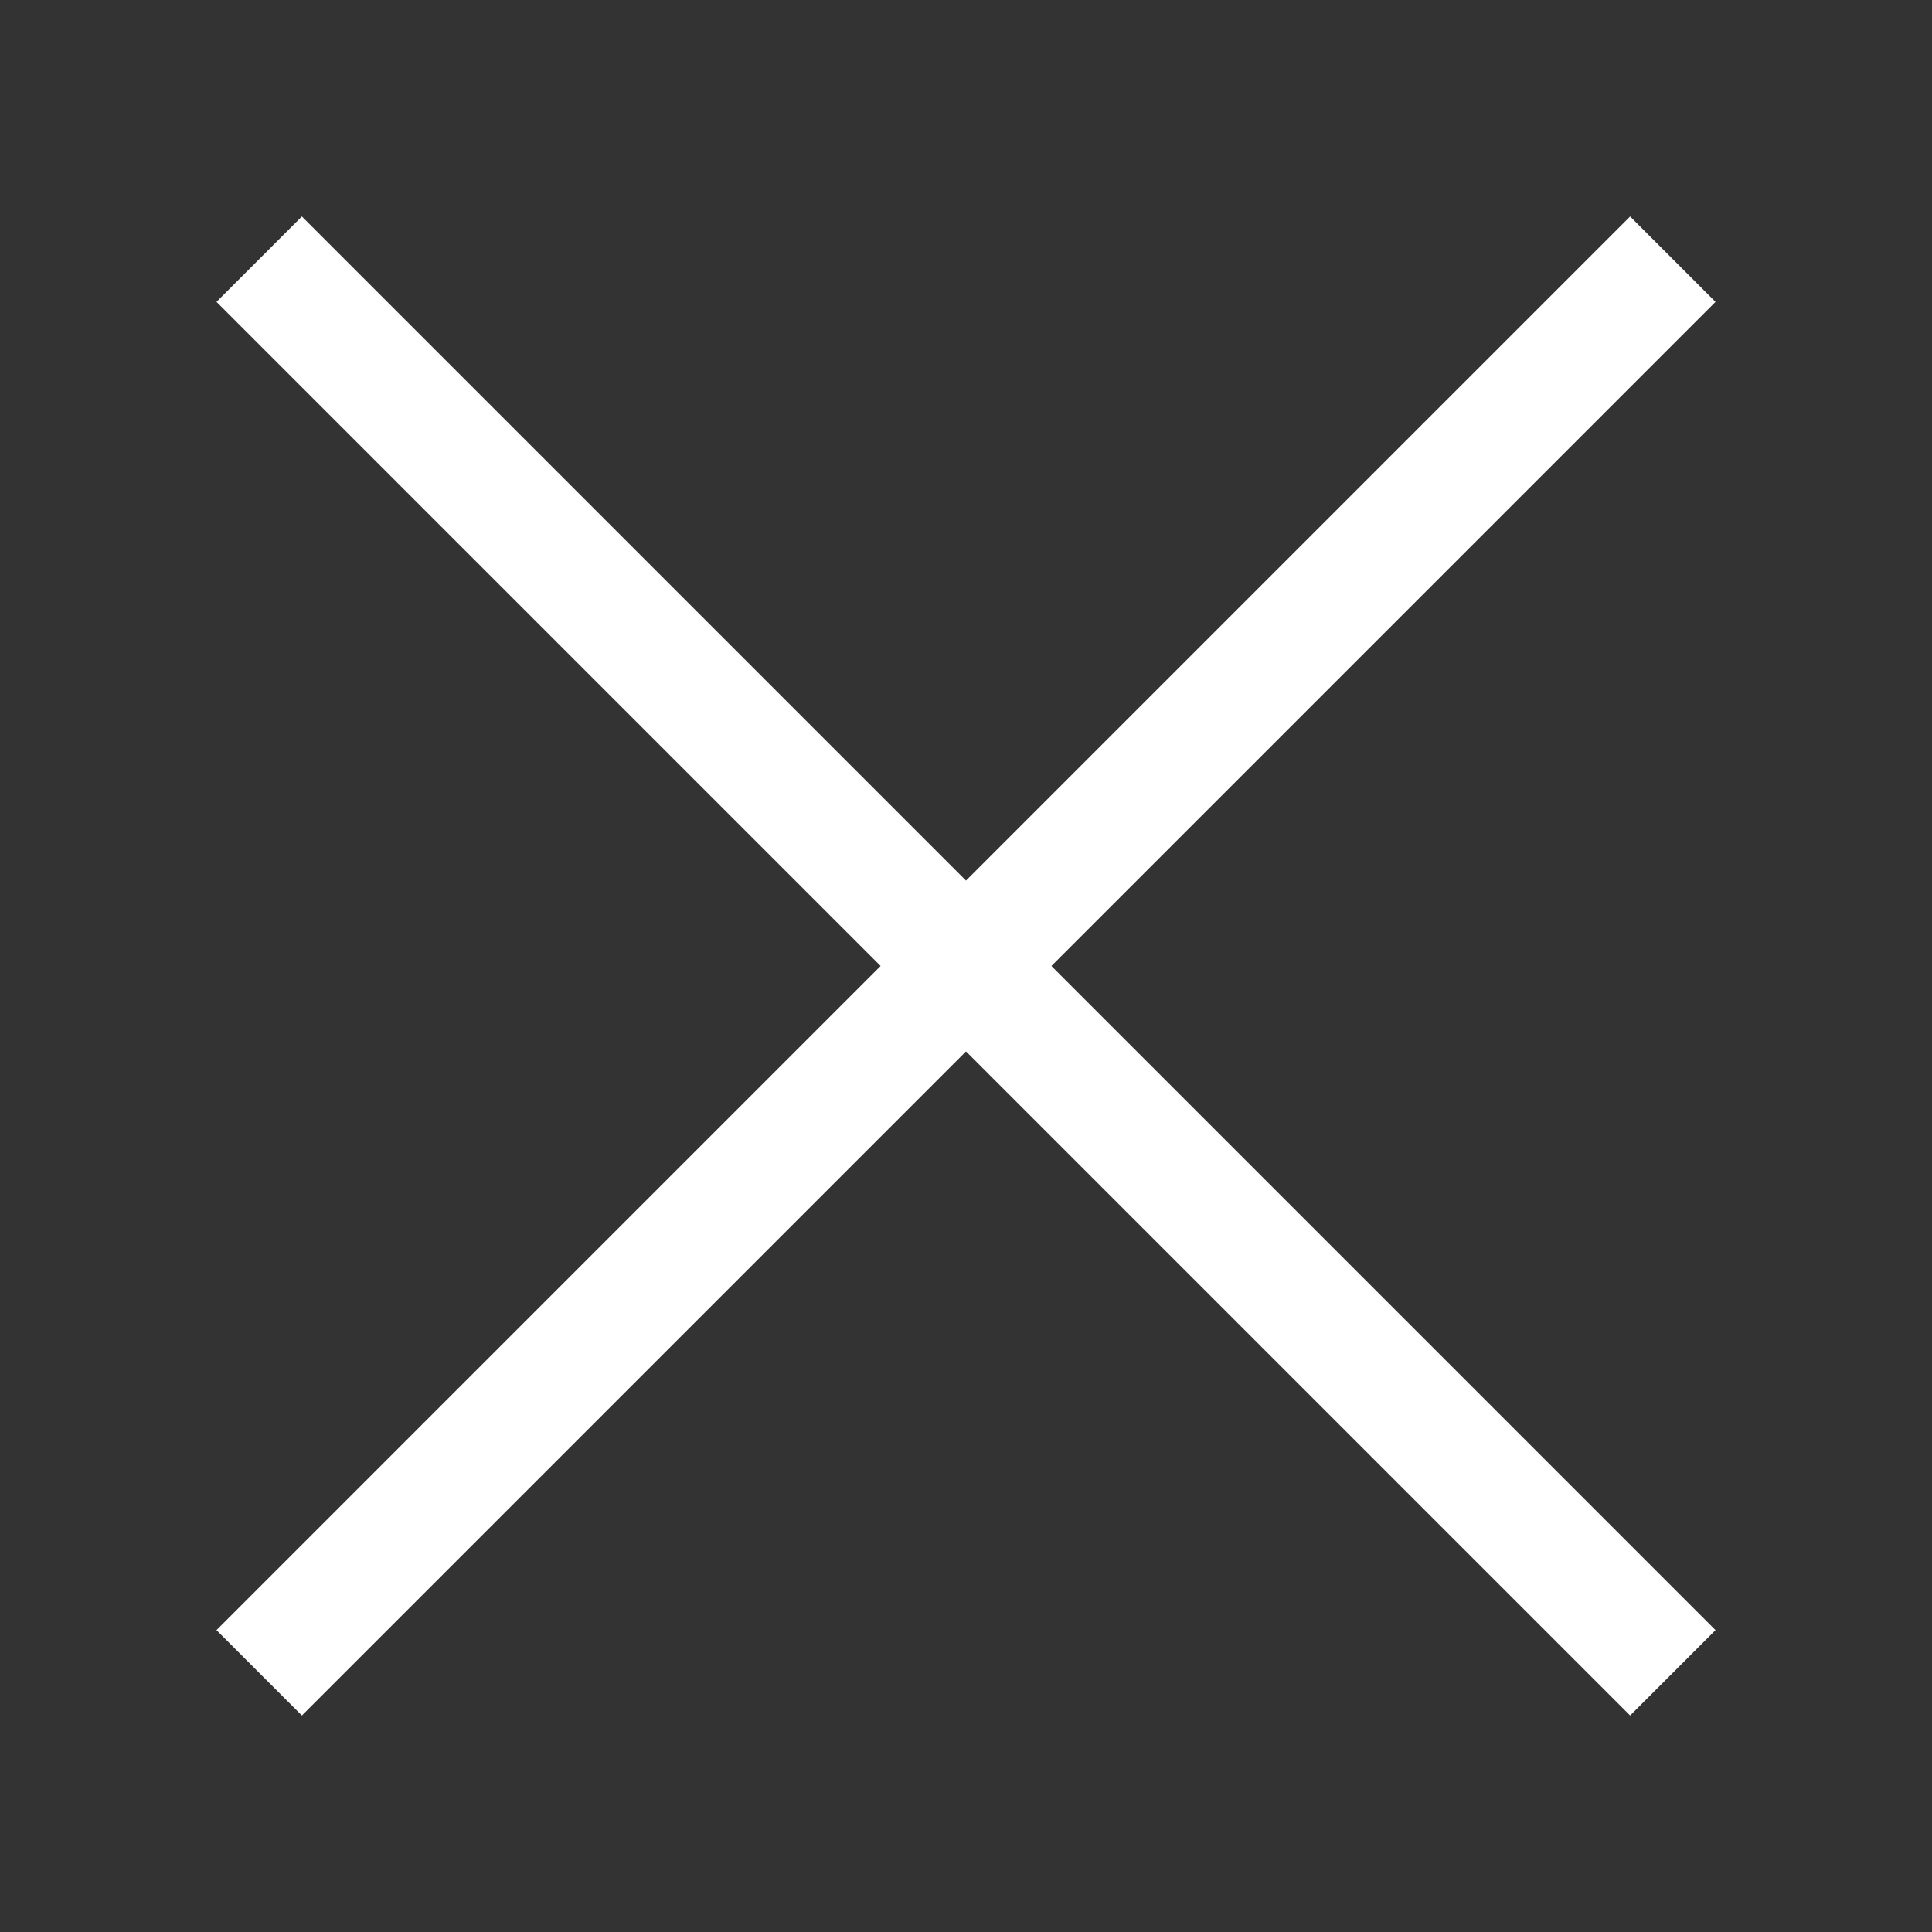
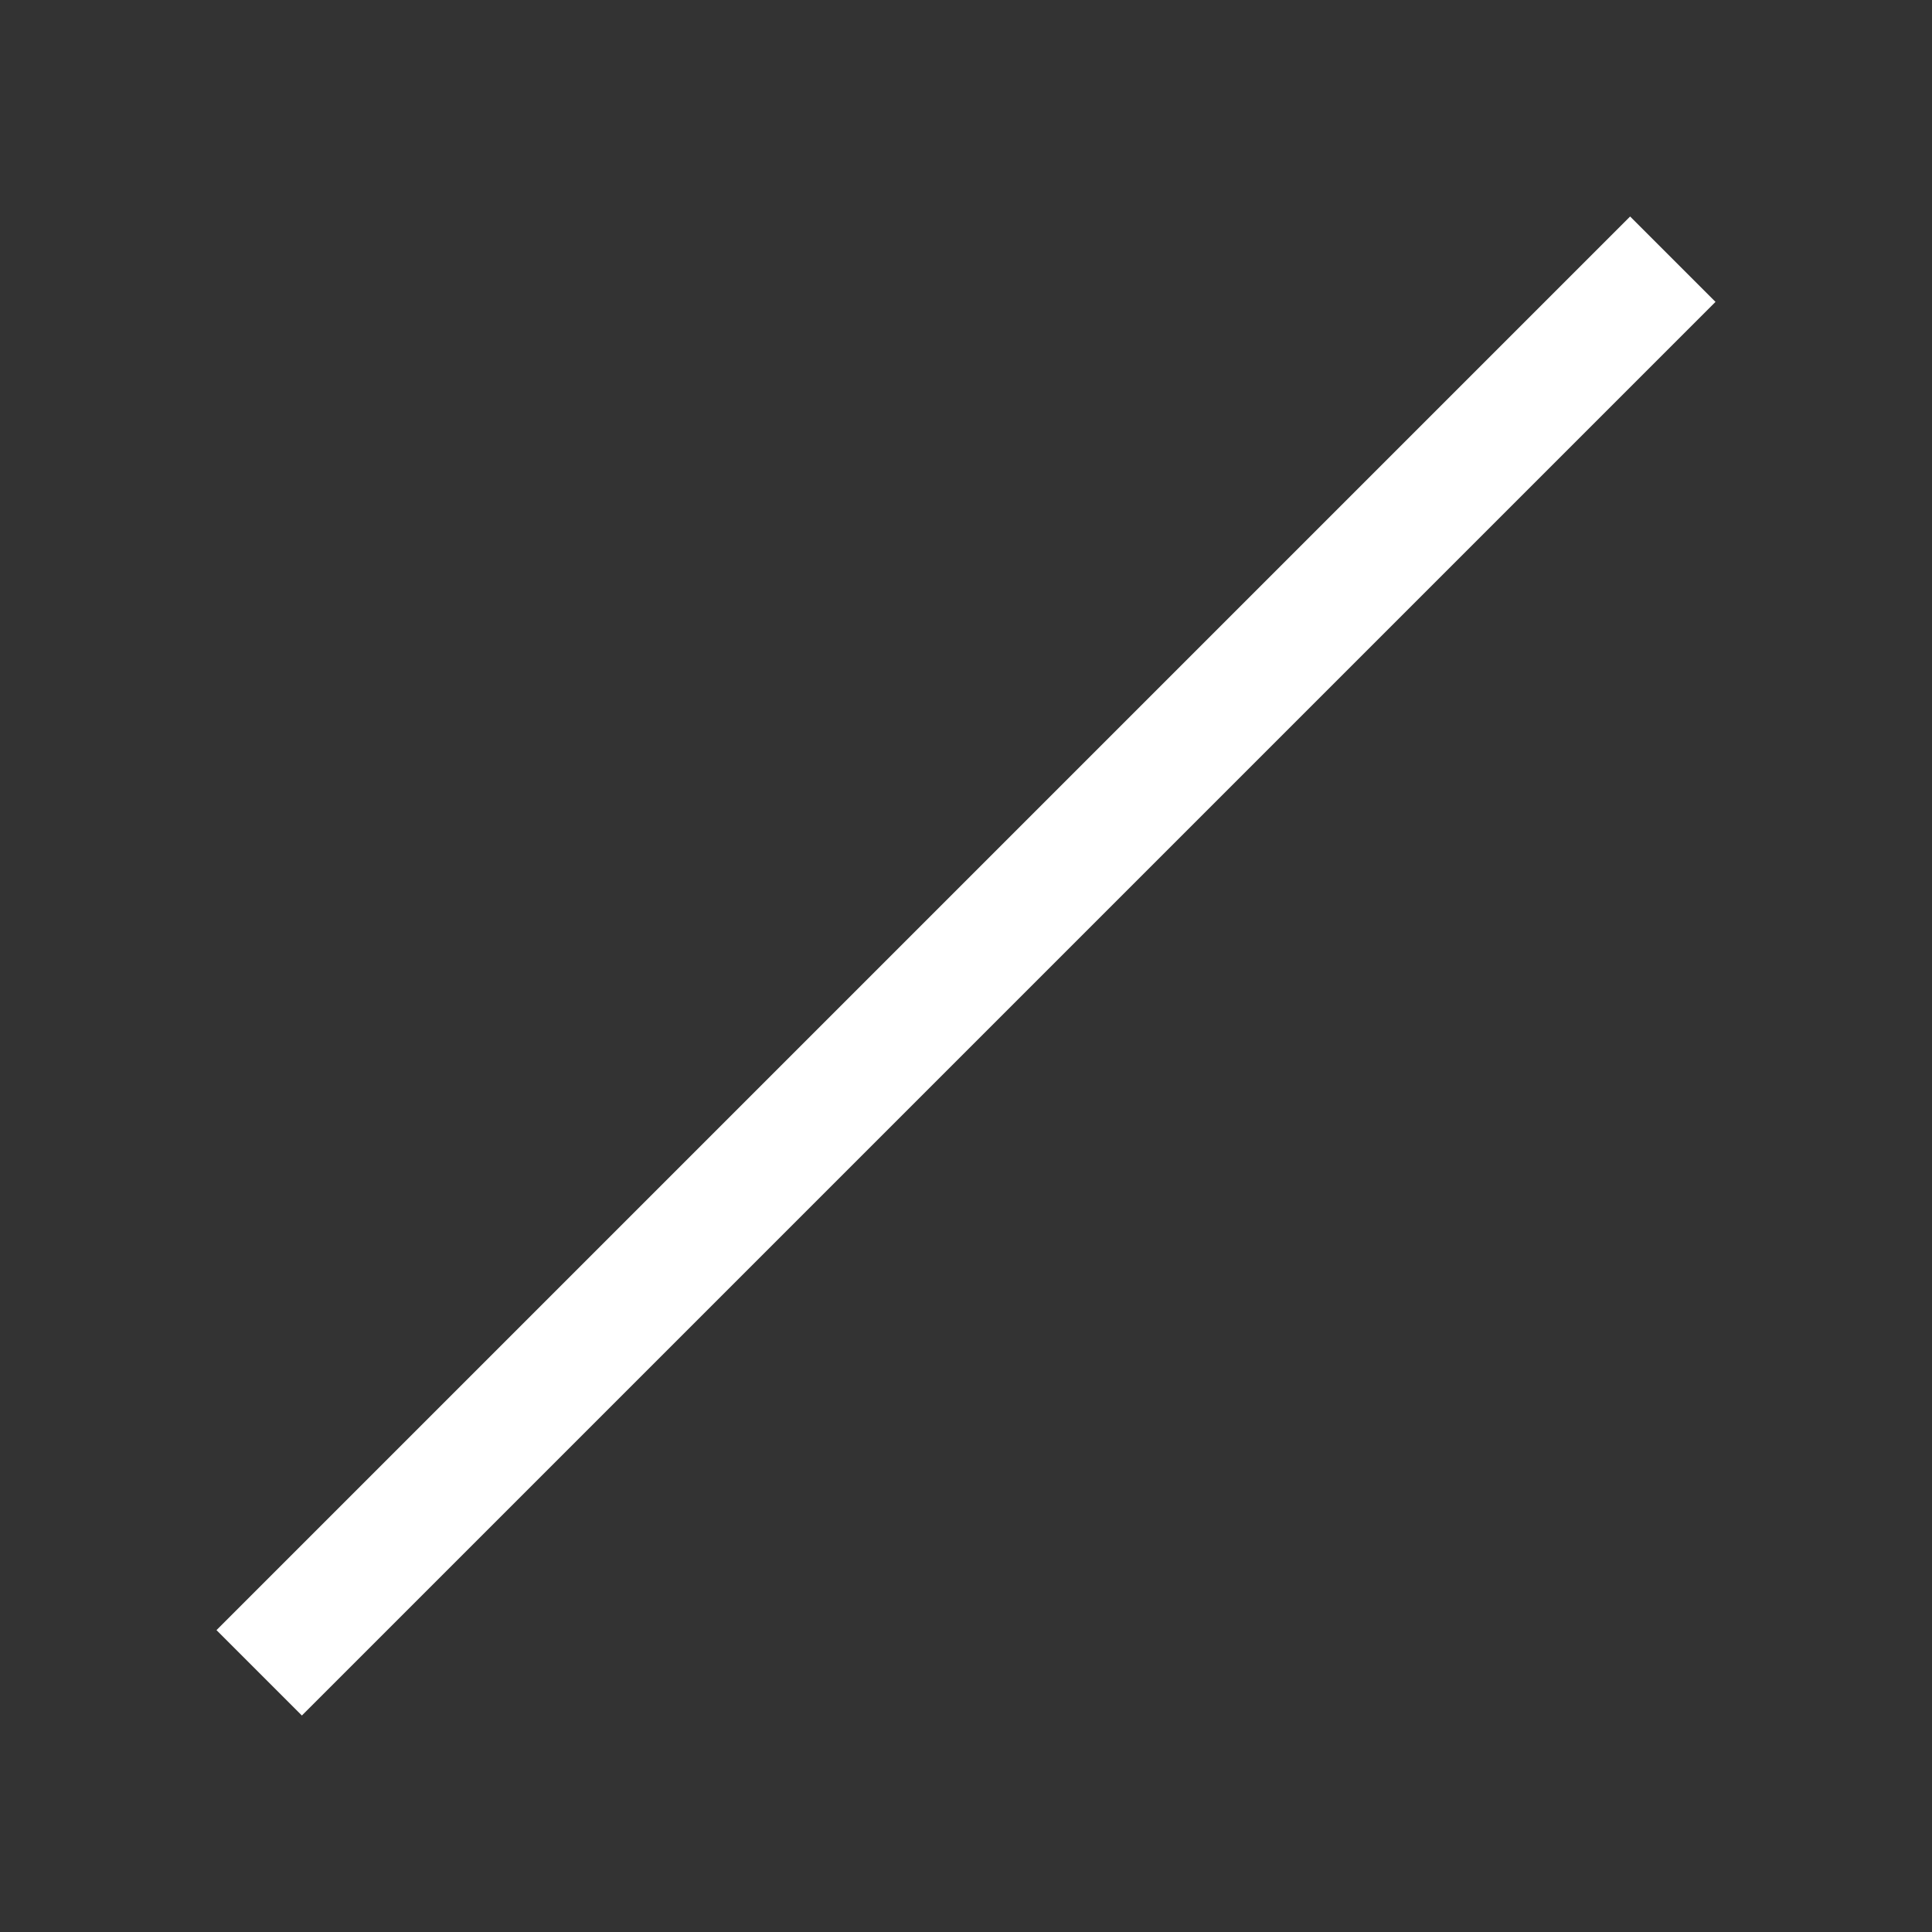
<svg xmlns="http://www.w3.org/2000/svg" viewBox="0 0 32 32" width="32" height="32">
  <rect x="0" y="0" width="32" height="32" fill="#333333" stroke="none" />
  <title>e remove</title>
  <g class="nc-icon-wrapper" stroke-linecap="square" stroke-linejoin="miter" stroke-width="2" fill="#ffffff" stroke="#ffffff">
    <line fill="none" stroke="#ffffff" stroke-miterlimit="10" x1="27" y1="5" x2="5" y2="27" />
-     <line fill="none" stroke="#ffffff" stroke-miterlimit="10" x1="27" y1="27" x2="5" y2="5" />
  </g>
</svg>